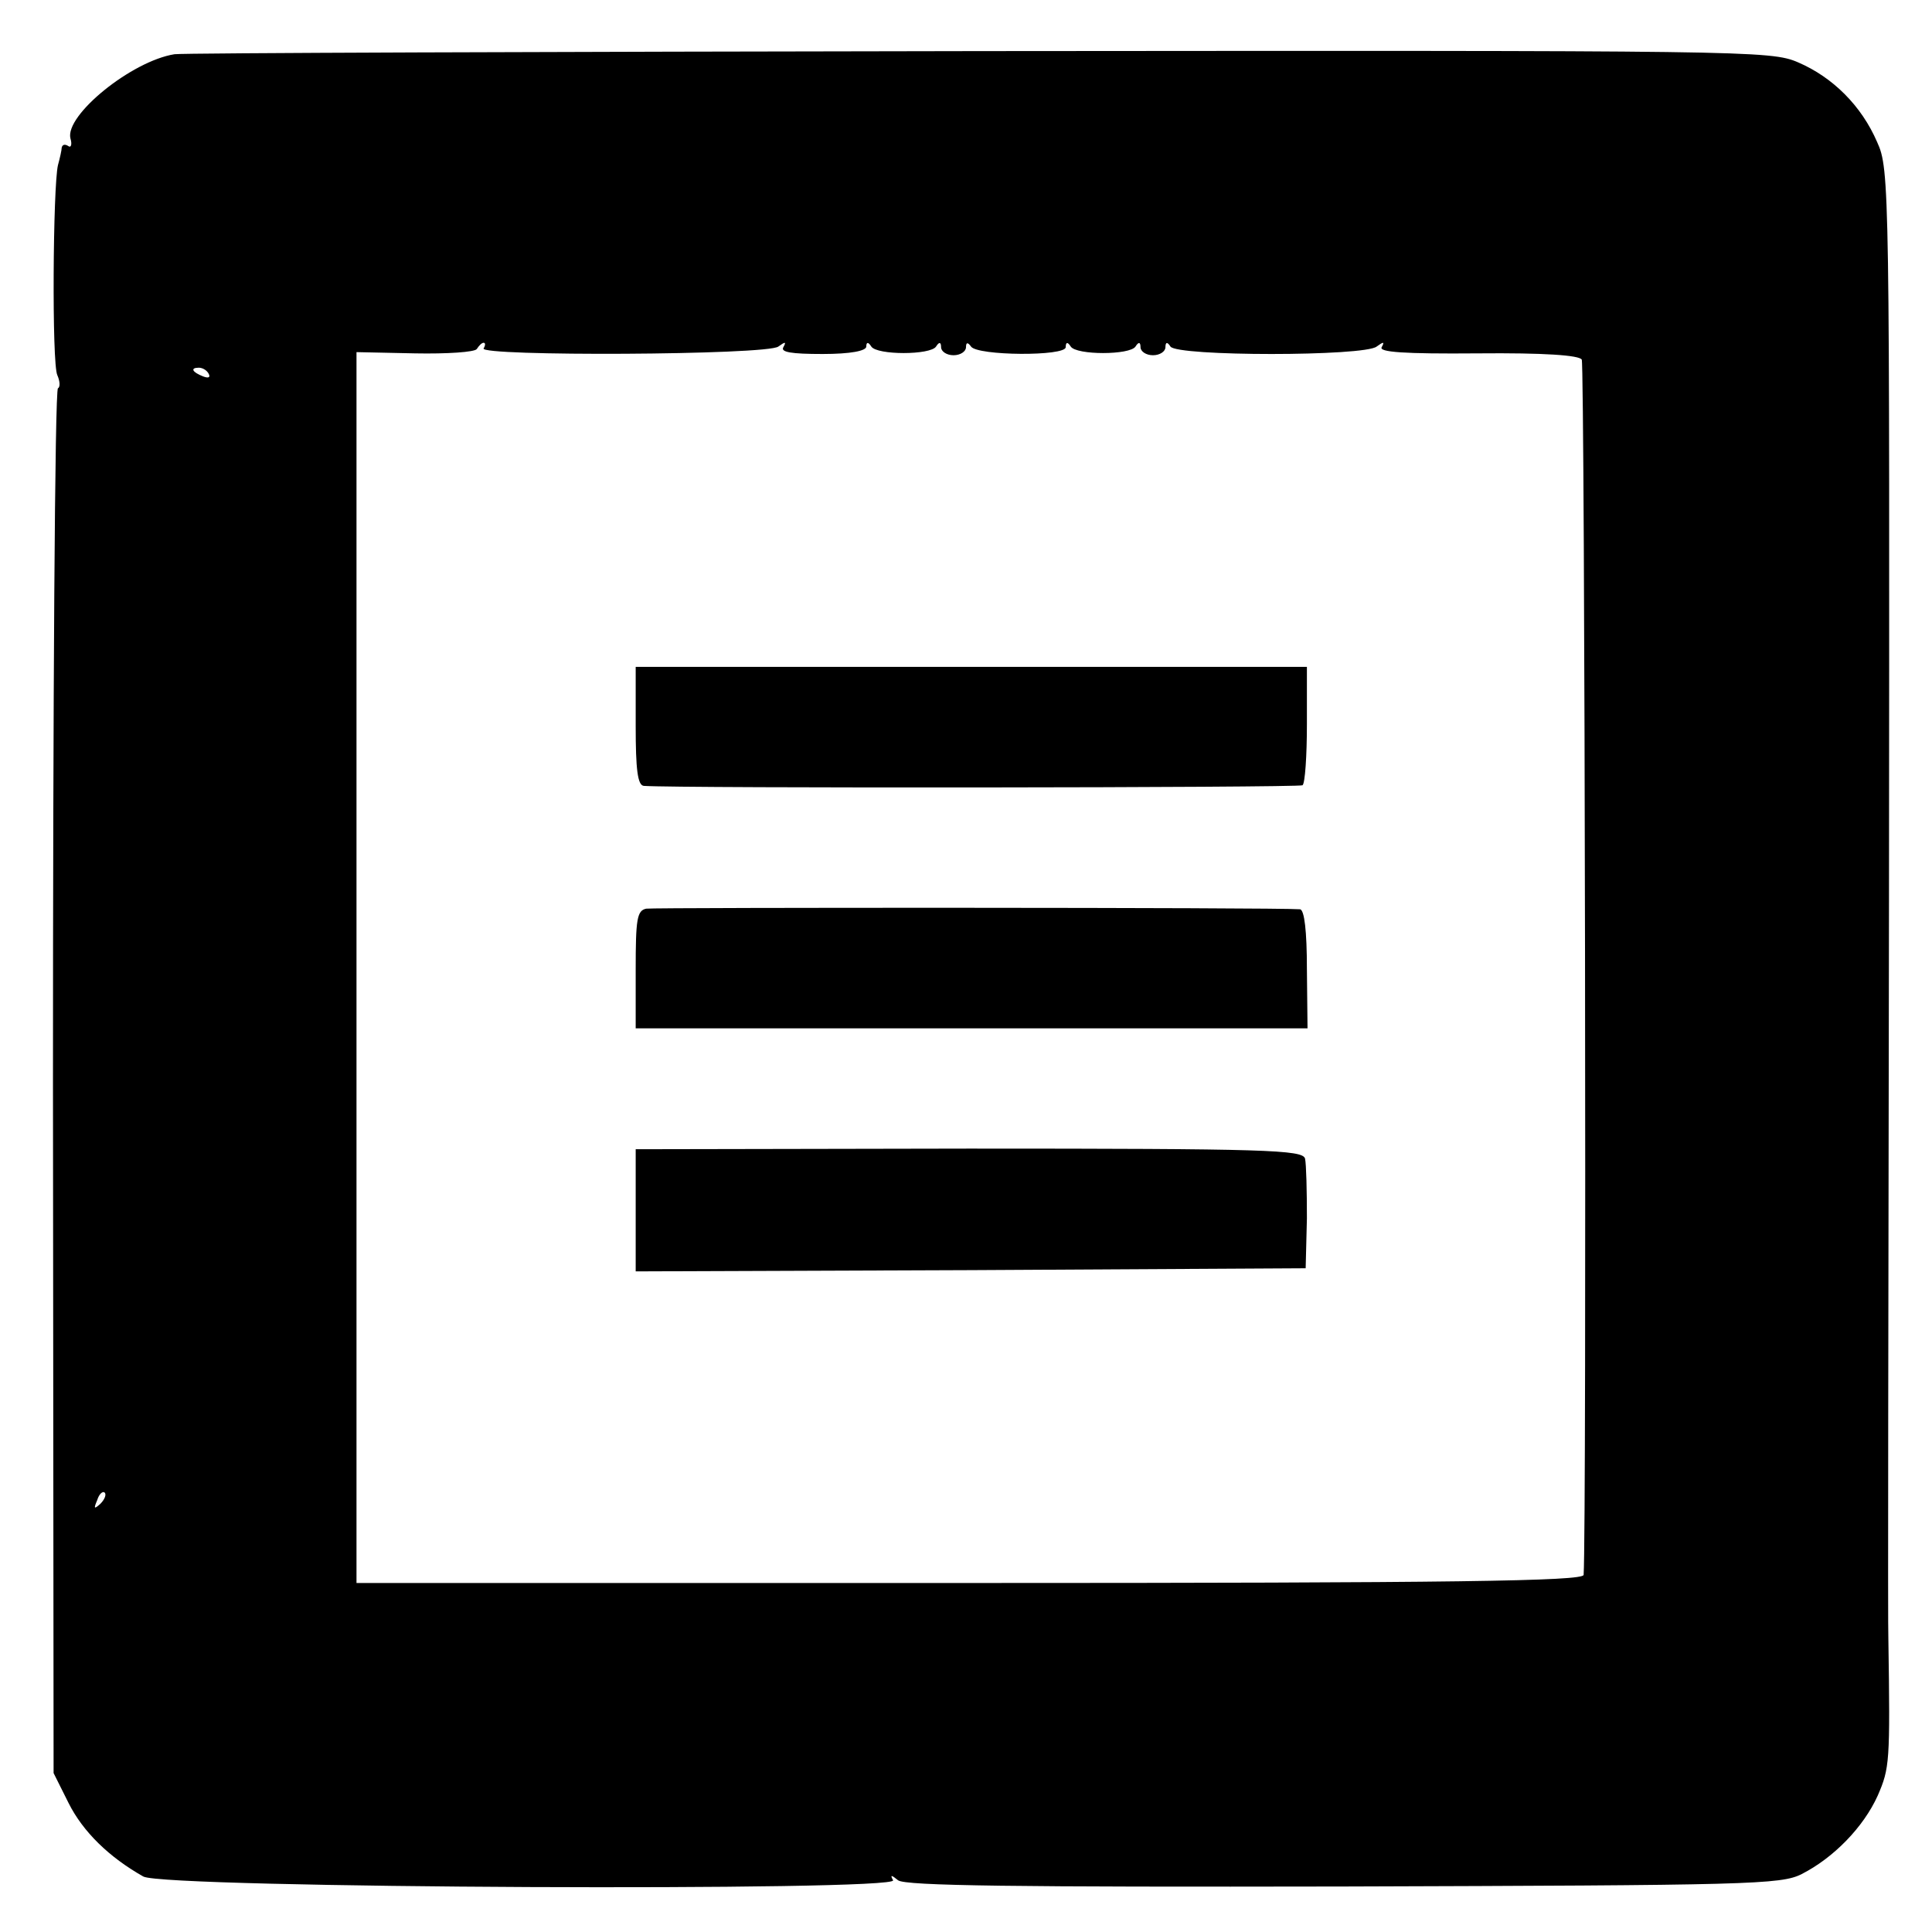
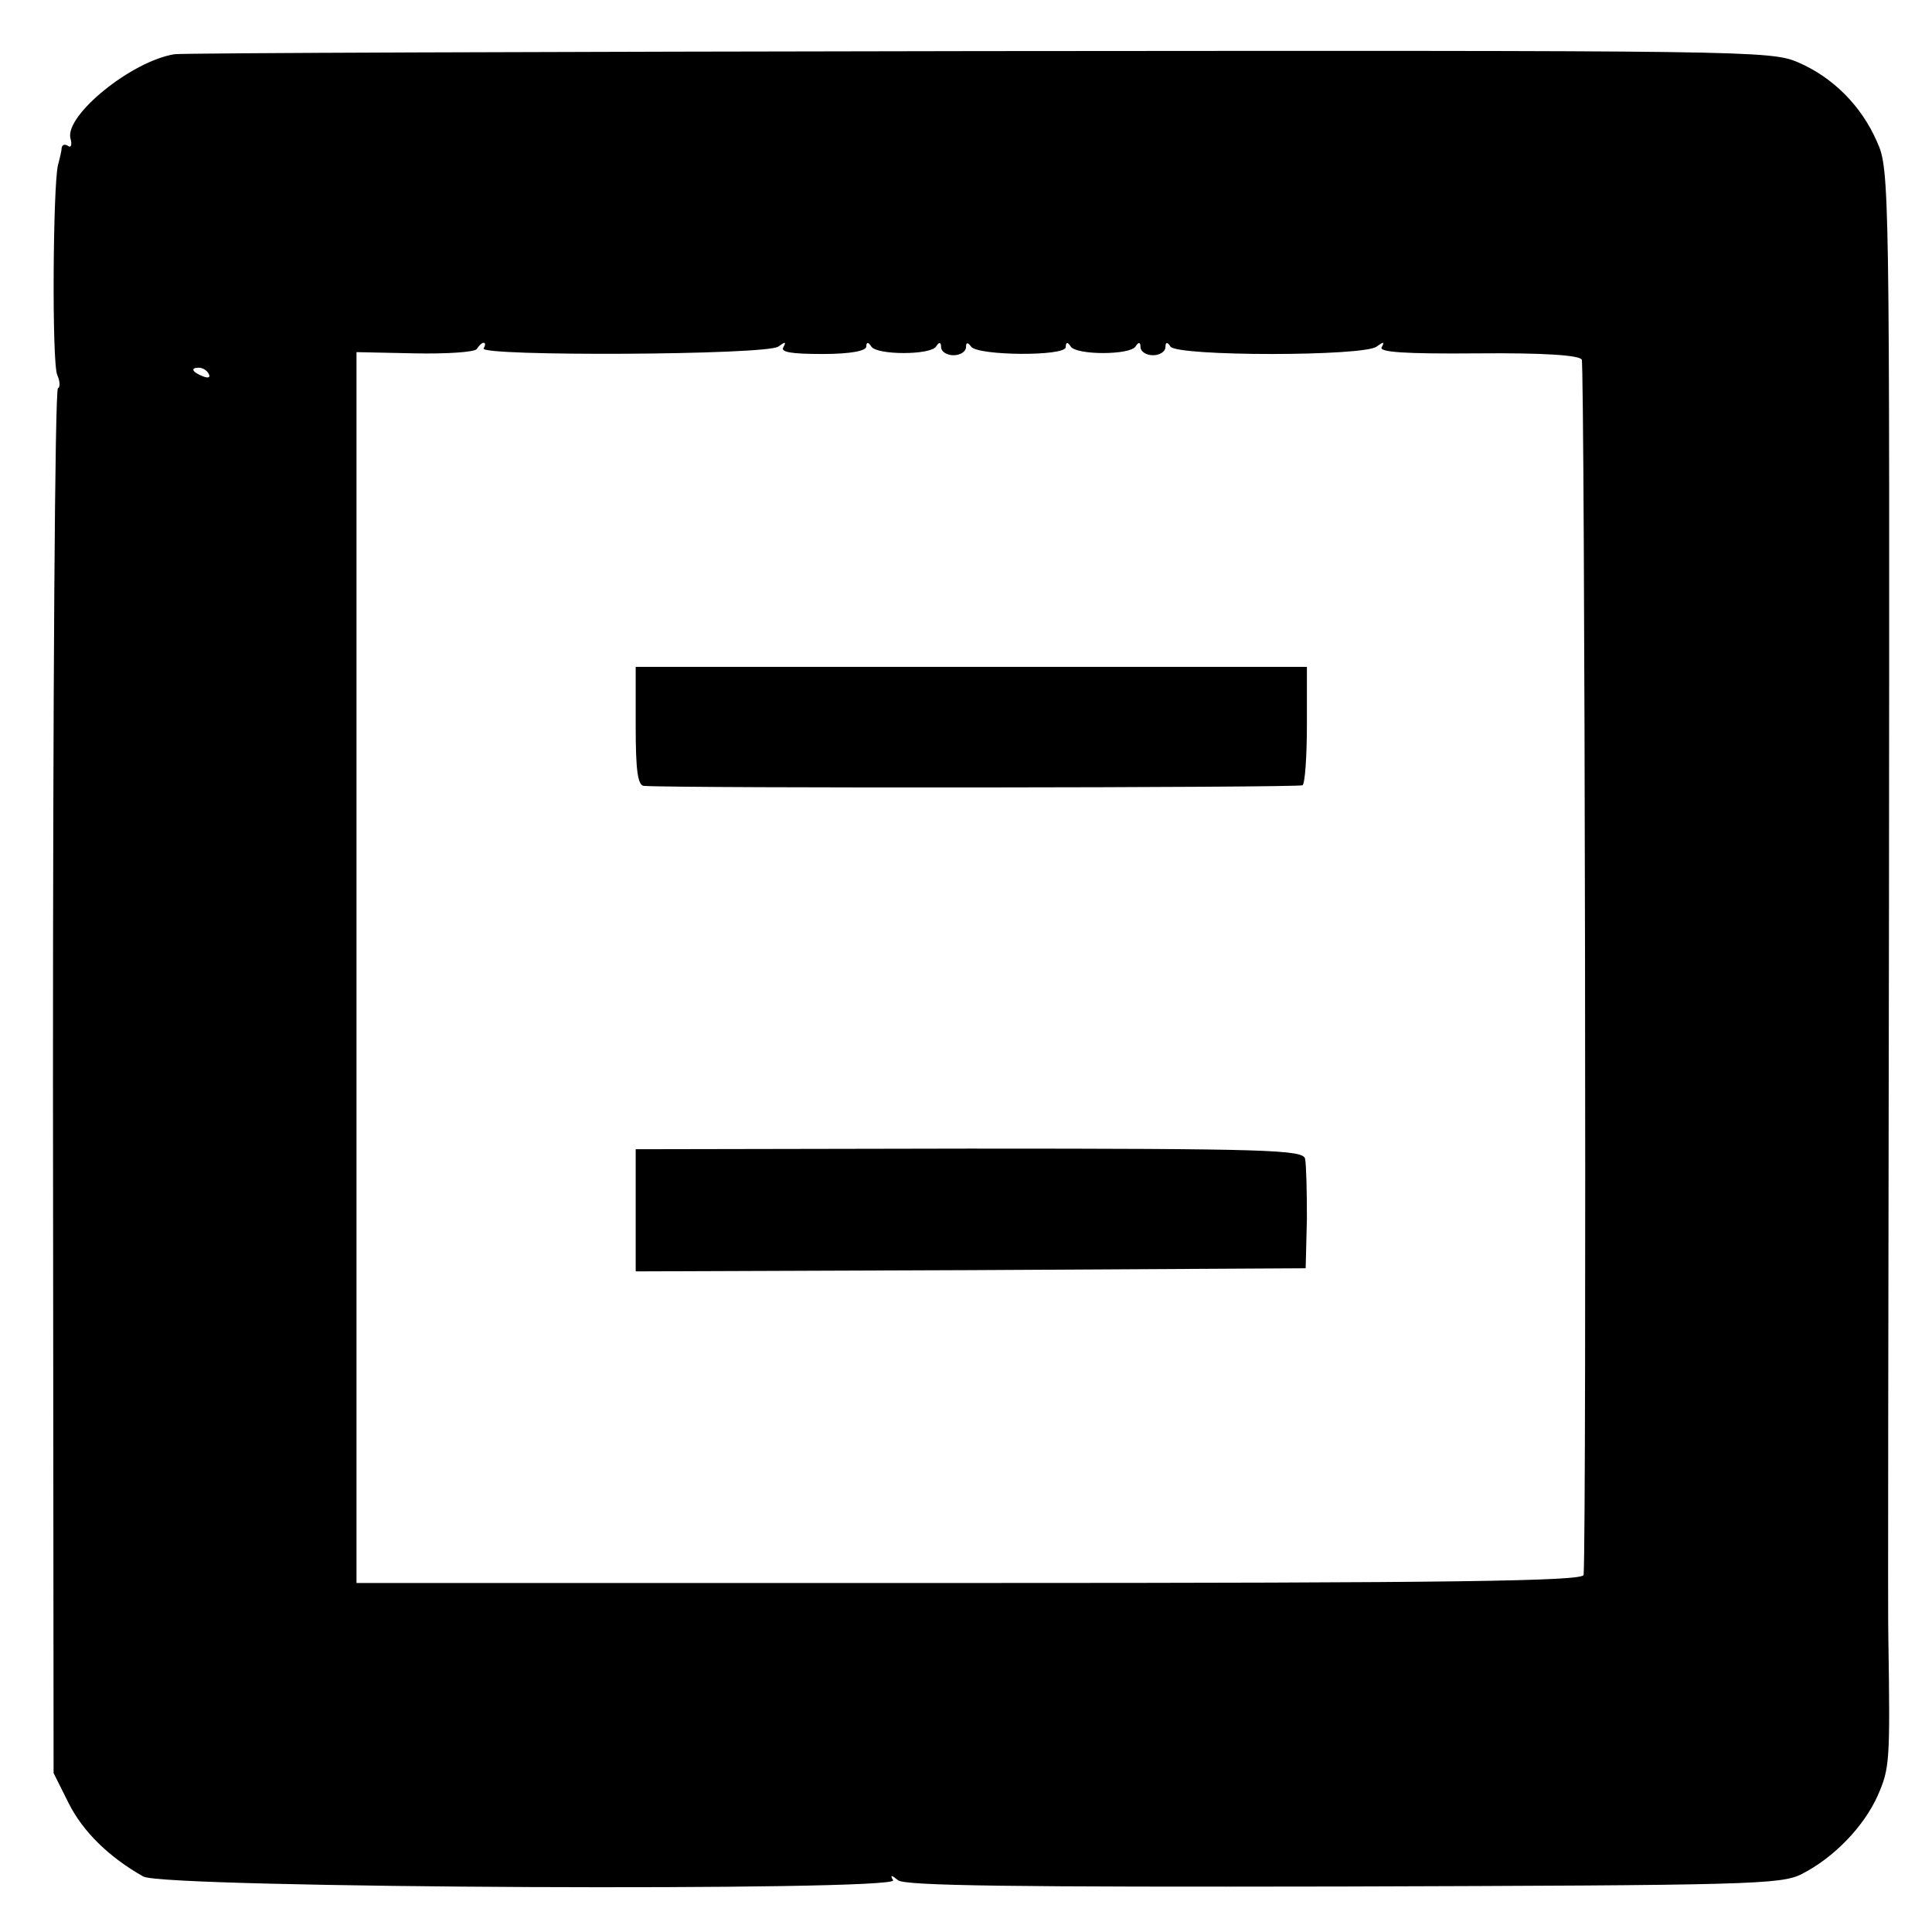
<svg xmlns="http://www.w3.org/2000/svg" version="1.0" width="310pt" height="310pt" viewBox="0 0 310 310" preserveAspectRatio="xMidYMid meet">
  <g transform="translate(0,310) scale(0.1,-0.1)" fill="#000000" stroke="none">
-     <path d="M280 3013 c-69 -11 -176 -98 -167 -135 3 -10 1 -16 -4 -12 -5 3 -9 2 -10 -3 0 -4 -3 -17 -6 -28 -8 -34 -10 -319 -1 -337 4 -9 5 -19 1 -21 -5 -3 -8 -504 -8 -1114 l1 -1108 24 -48 c23 -46 65 -87 120 -118 34 -19 1214 -24 1203 -6 -5 9 -3 9 8 0 11 -9 190 -11 714 -10 651 2 703 3 736 20 51 26 99 75 122 126 19 44 20 53 17 251 -1 8 0 542 1 1186 1 1148 1 1172 -19 1216 -25 58 -71 104 -127 128 -44 19 -80 19 -1313 18 -697 -1 -1278 -3 -1292 -5z m496 -472 c-9 -13 456 -11 473 3 11 8 13 8 8 -1 -5 -8 12 -11 63 -11 45 0 70 5 70 12 0 7 3 8 8 0 9 -14 95 -14 104 0 5 8 8 7 8 -1 0 -7 9 -13 20 -13 11 0 20 6 20 13 0 8 3 8 8 1 10 -15 152 -16 152 -1 0 8 3 9 8 1 9 -14 95 -14 104 0 5 8 8 7 8 -1 0 -7 9 -13 20 -13 11 0 20 6 20 13 0 8 3 9 8 1 10 -16 312 -16 331 0 11 8 13 8 8 -1 -5 -8 35 -11 154 -10 107 1 163 -3 167 -10 5 -8 8 -1876 3 -1950 -1 -10 -205 -13 -985 -13 l-984 0 0 988 0 987 94 -2 c51 -1 96 2 99 7 4 6 8 10 11 10 3 0 3 -4 0 -9z m-441 -41 c3 -6 -1 -7 -9 -4 -18 7 -21 14 -7 14 6 0 13 -4 16 -10z m-174 -1813 c-10 -9 -11 -8 -5 6 3 10 9 15 12 12 3 -3 0 -11 -7 -18z" />
+     <path d="M280 3013 c-69 -11 -176 -98 -167 -135 3 -10 1 -16 -4 -12 -5 3 -9 2 -10 -3 0 -4 -3 -17 -6 -28 -8 -34 -10 -319 -1 -337 4 -9 5 -19 1 -21 -5 -3 -8 -504 -8 -1114 l1 -1108 24 -48 c23 -46 65 -87 120 -118 34 -19 1214 -24 1203 -6 -5 9 -3 9 8 0 11 -9 190 -11 714 -10 651 2 703 3 736 20 51 26 99 75 122 126 19 44 20 53 17 251 -1 8 0 542 1 1186 1 1148 1 1172 -19 1216 -25 58 -71 104 -127 128 -44 19 -80 19 -1313 18 -697 -1 -1278 -3 -1292 -5z m496 -472 c-9 -13 456 -11 473 3 11 8 13 8 8 -1 -5 -8 12 -11 63 -11 45 0 70 5 70 12 0 7 3 8 8 0 9 -14 95 -14 104 0 5 8 8 7 8 -1 0 -7 9 -13 20 -13 11 0 20 6 20 13 0 8 3 8 8 1 10 -15 152 -16 152 -1 0 8 3 9 8 1 9 -14 95 -14 104 0 5 8 8 7 8 -1 0 -7 9 -13 20 -13 11 0 20 6 20 13 0 8 3 9 8 1 10 -16 312 -16 331 0 11 8 13 8 8 -1 -5 -8 35 -11 154 -10 107 1 163 -3 167 -10 5 -8 8 -1876 3 -1950 -1 -10 -205 -13 -985 -13 l-984 0 0 988 0 987 94 -2 c51 -1 96 2 99 7 4 6 8 10 11 10 3 0 3 -4 0 -9z m-441 -41 c3 -6 -1 -7 -9 -4 -18 7 -21 14 -7 14 6 0 13 -4 16 -10z m-174 -1813 z" />
    <path d="M1020 1935 c0 -69 3 -95 13 -96 54 -4 1051 -3 1057 1 4 3 7 47 7 98 l0 92 -539 0 -538 0 0 -95z" />
-     <path d="M1037 1642 c-15 -3 -17 -17 -17 -98 l0 -94 539 0 539 0 -1 95 c0 61 -4 95 -11 96 -34 3 -1035 3 -1049 1z" />
    <path d="M1020 1158 l0 -98 538 2 537 3 2 80 c0 44 -1 87 -3 96 -4 14 -60 16 -539 16 l-535 -1 0 -98z" />
  </g>
</svg>